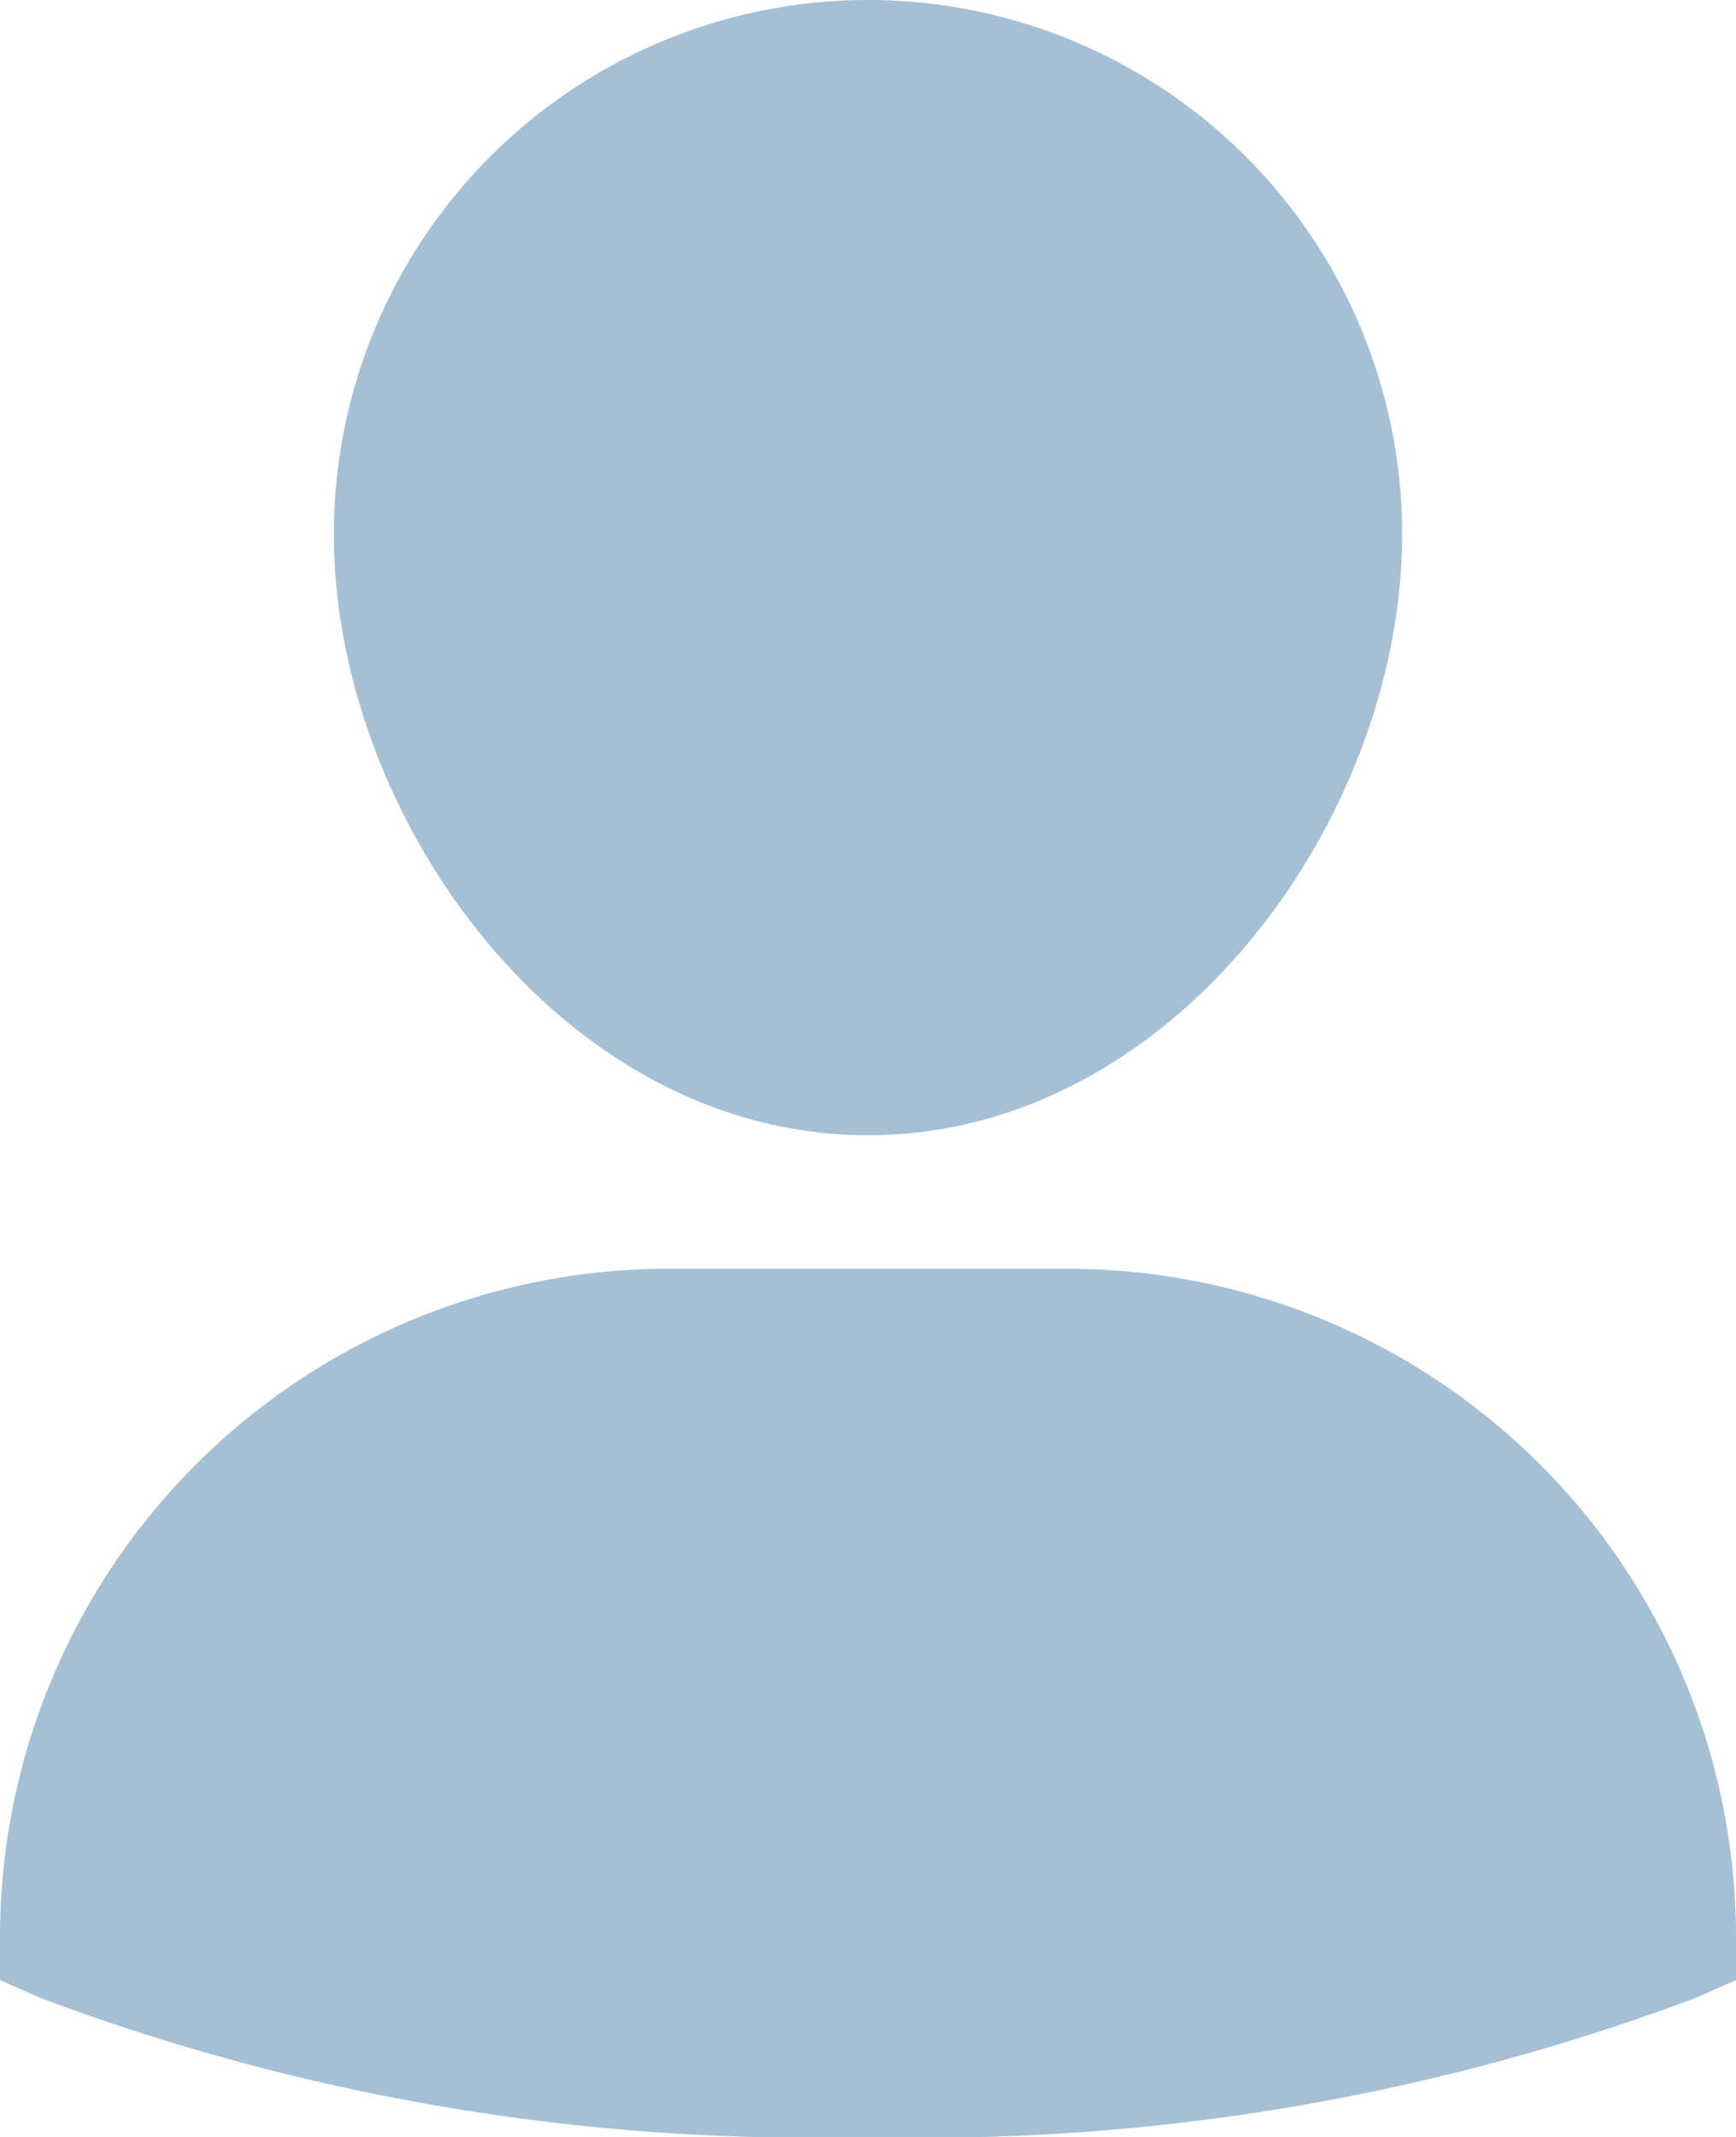
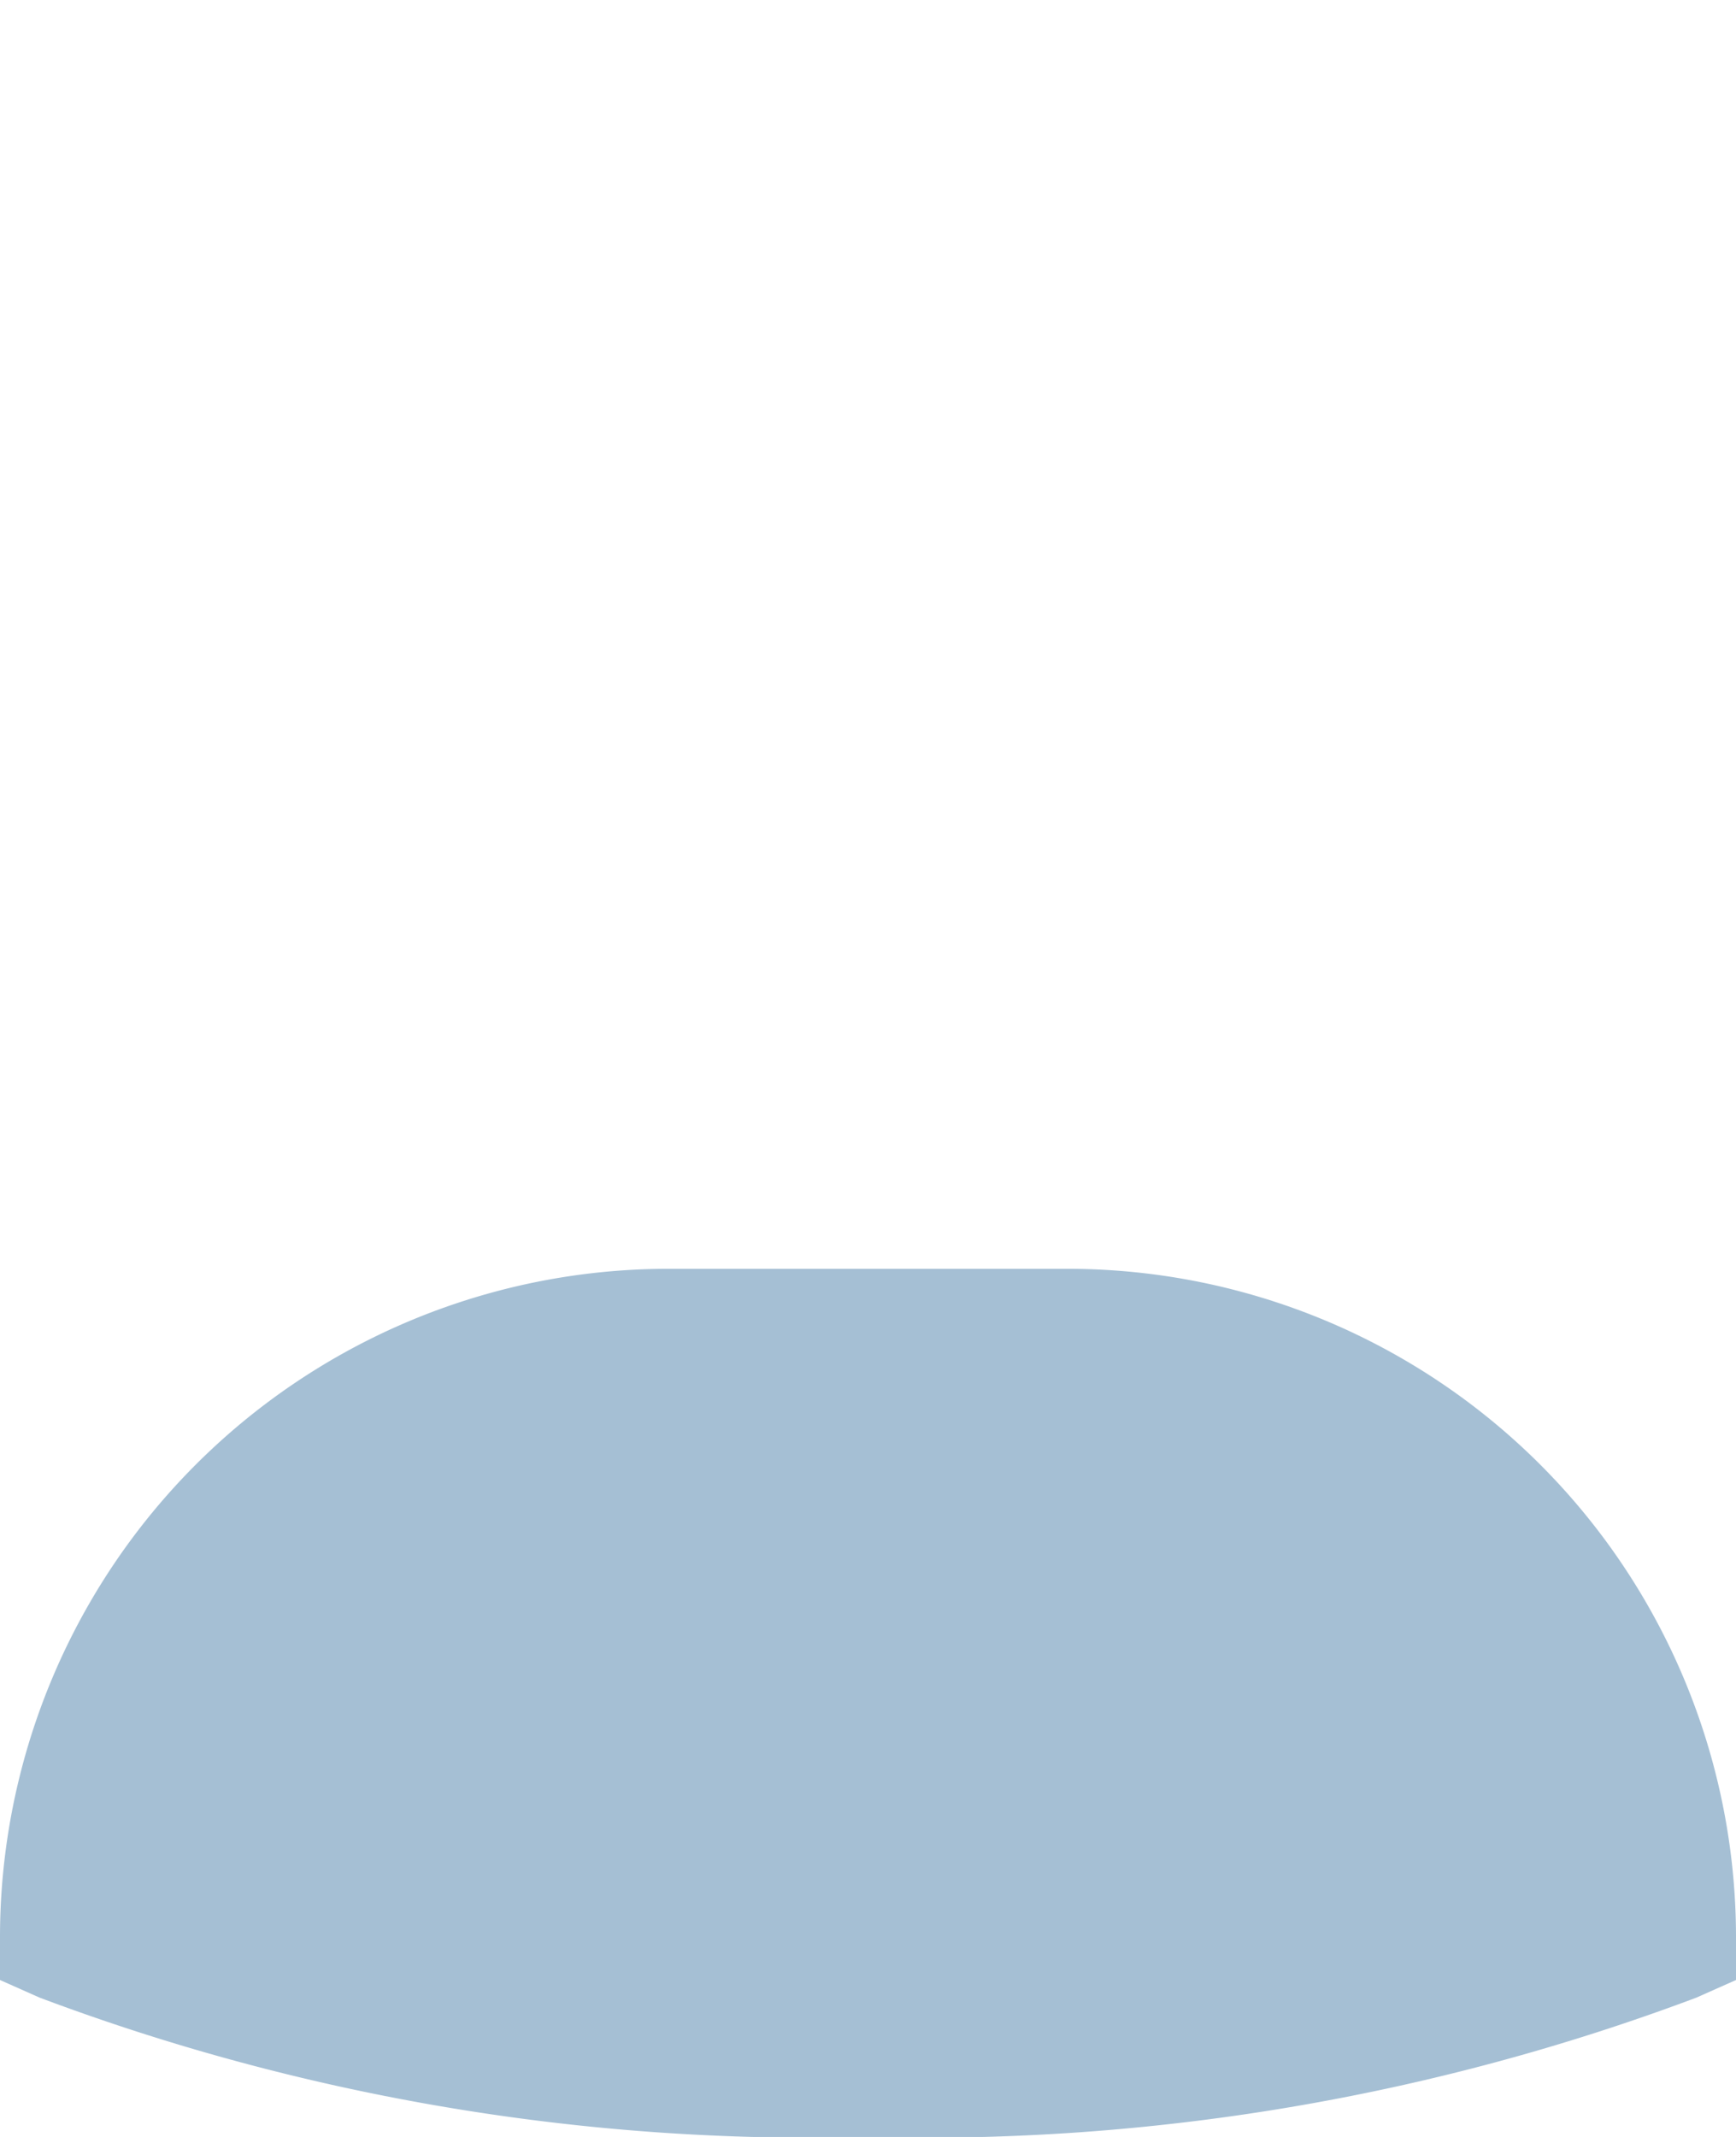
<svg xmlns="http://www.w3.org/2000/svg" width="26" height="32" viewBox="0 0 26 32">
  <defs>
    <style>
            .prefix__cls-1{fill:#a5bfd4}
        </style>
  </defs>
  <g id="prefix__single-02" transform="translate(-3)">
    <g id="prefix__Group_148" data-name="Group 148">
      <path id="prefix__Path_68" d="M19 19h-6A10.011 10.011 0 0 0 3 29v.65l.594.264A32.814 32.814 0 0 0 16 32a32.814 32.814 0 0 0 12.406-2.086L29 29.65V29a10.011 10.011 0 0 0-10-10z" class="prefix__cls-1" data-name="Path 68" />
-       <path id="prefix__Path_69" d="M16 17c4.579 0 8-4.751 8-9A8 8 0 0 0 8 8c0 4.249 3.421 9 8 9z" class="prefix__cls-1" data-name="Path 69" />
    </g>
  </g>
</svg>